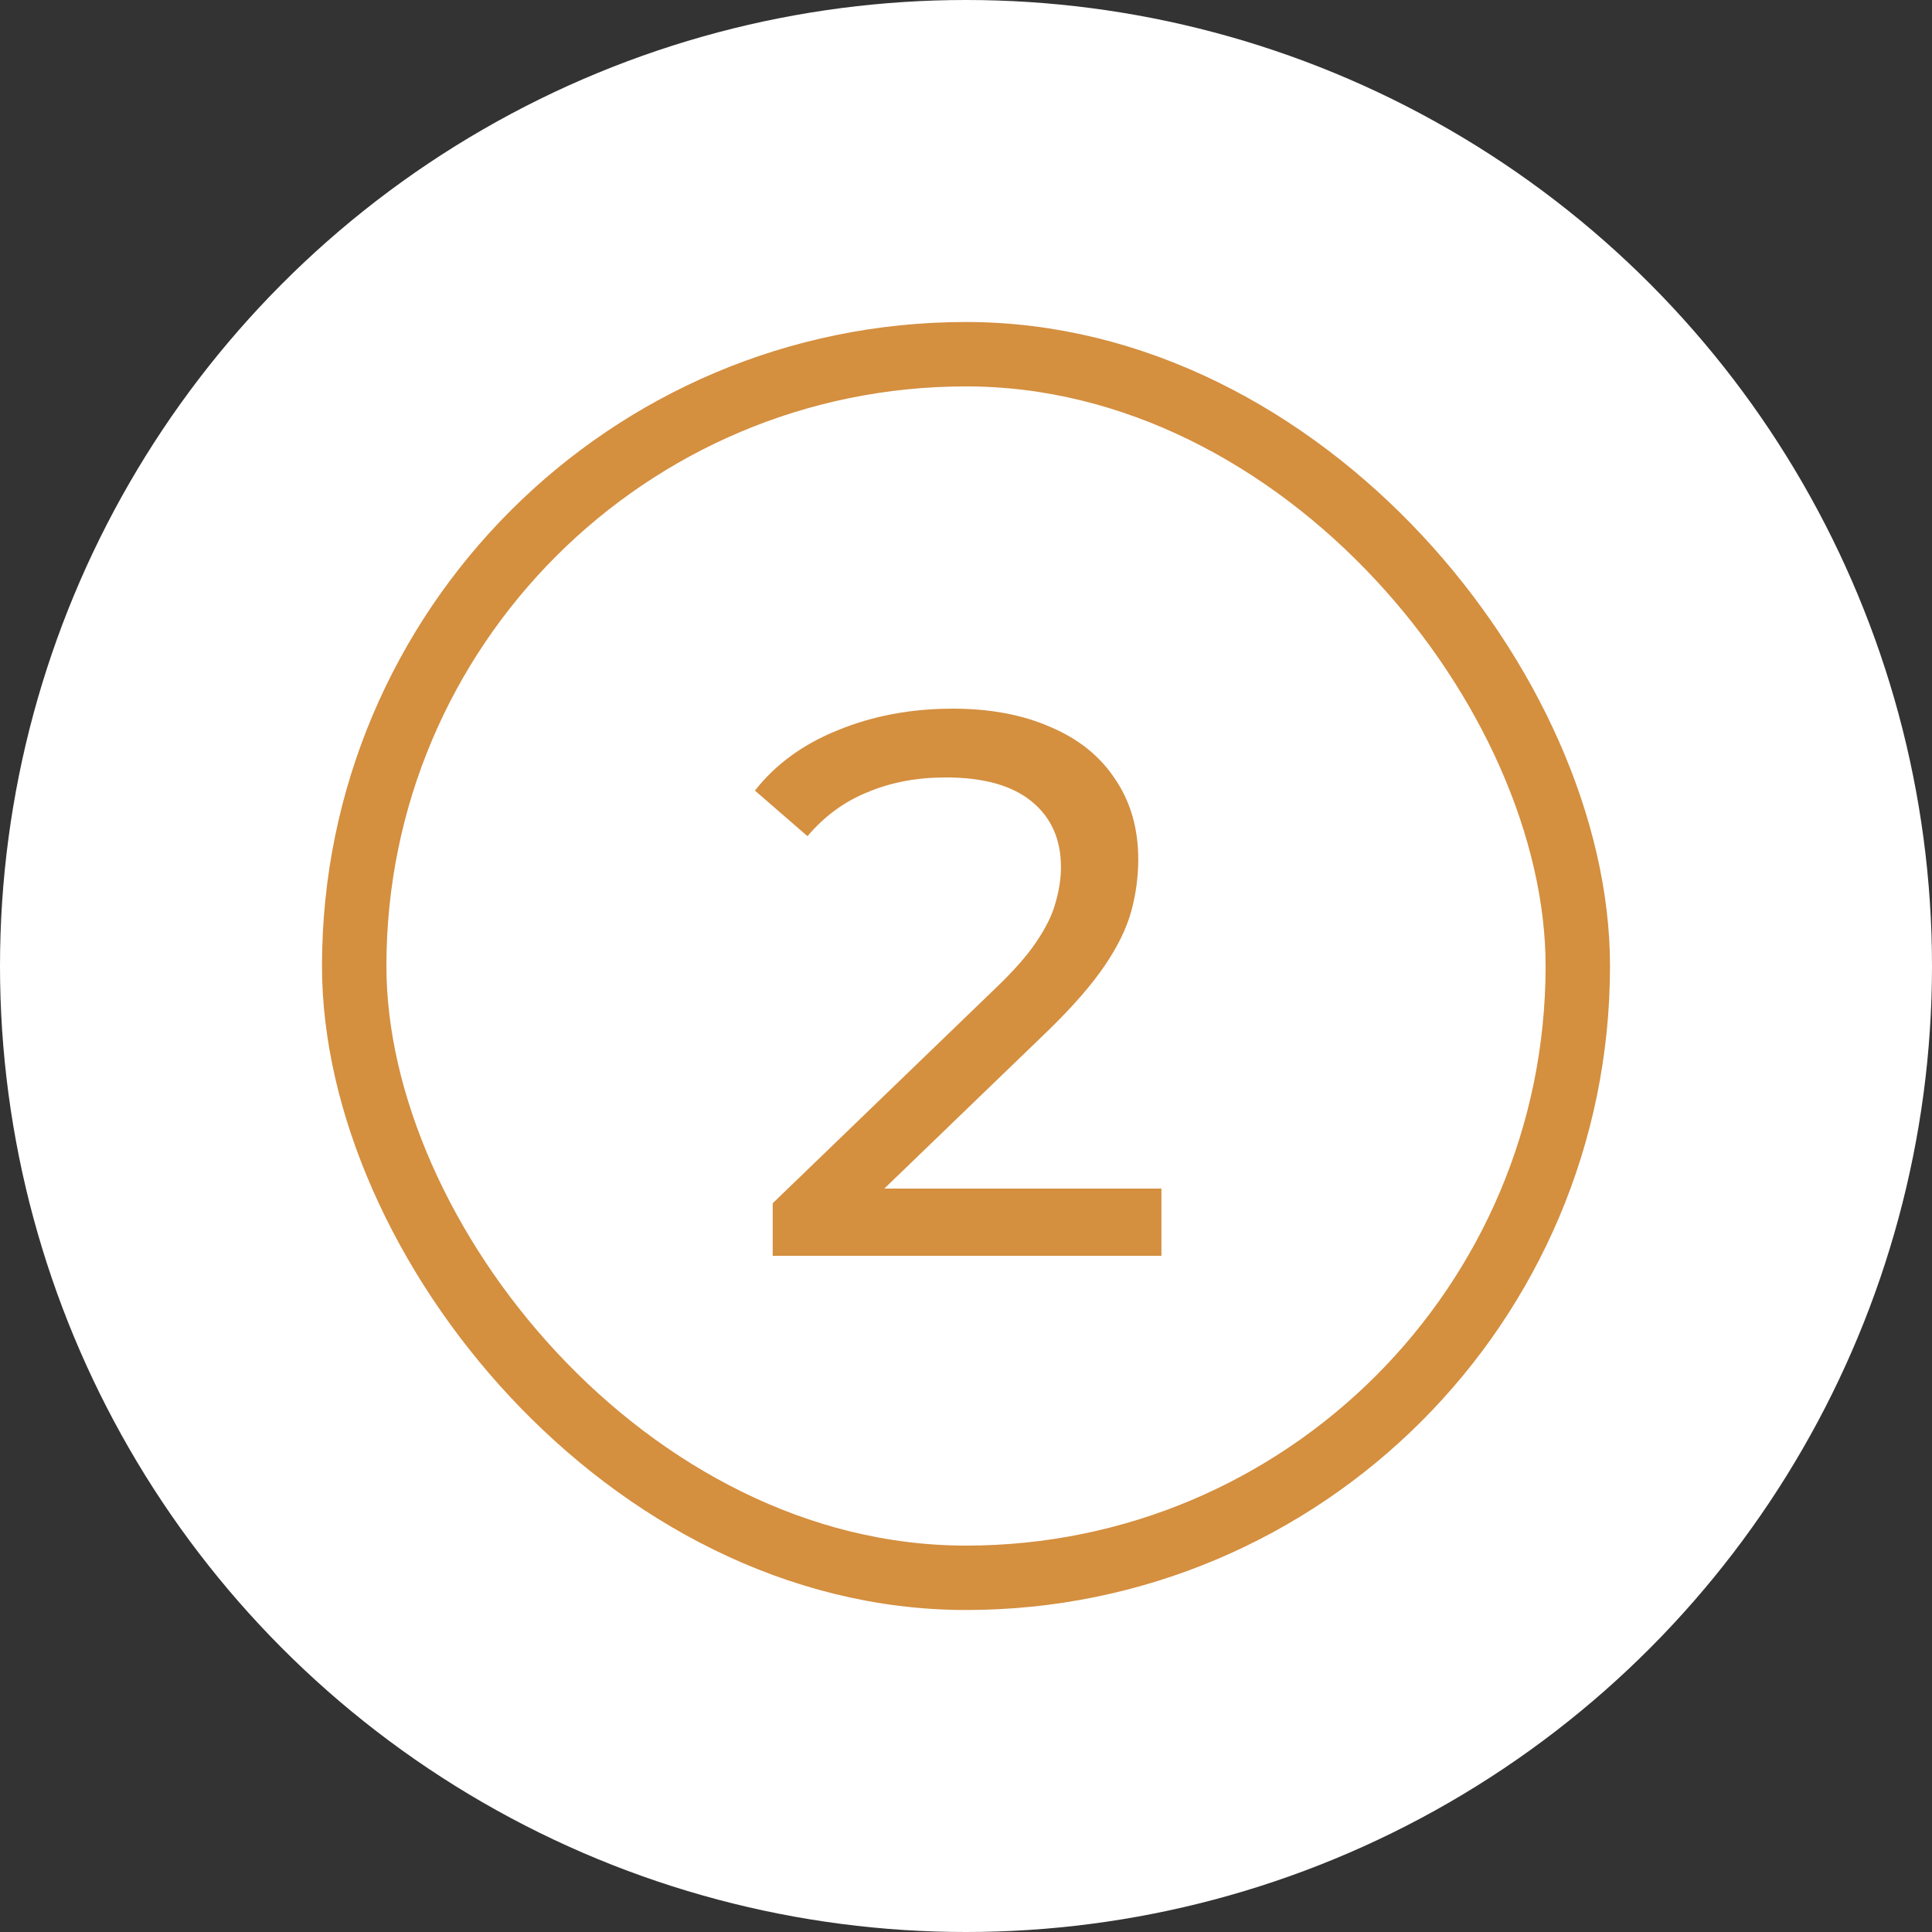
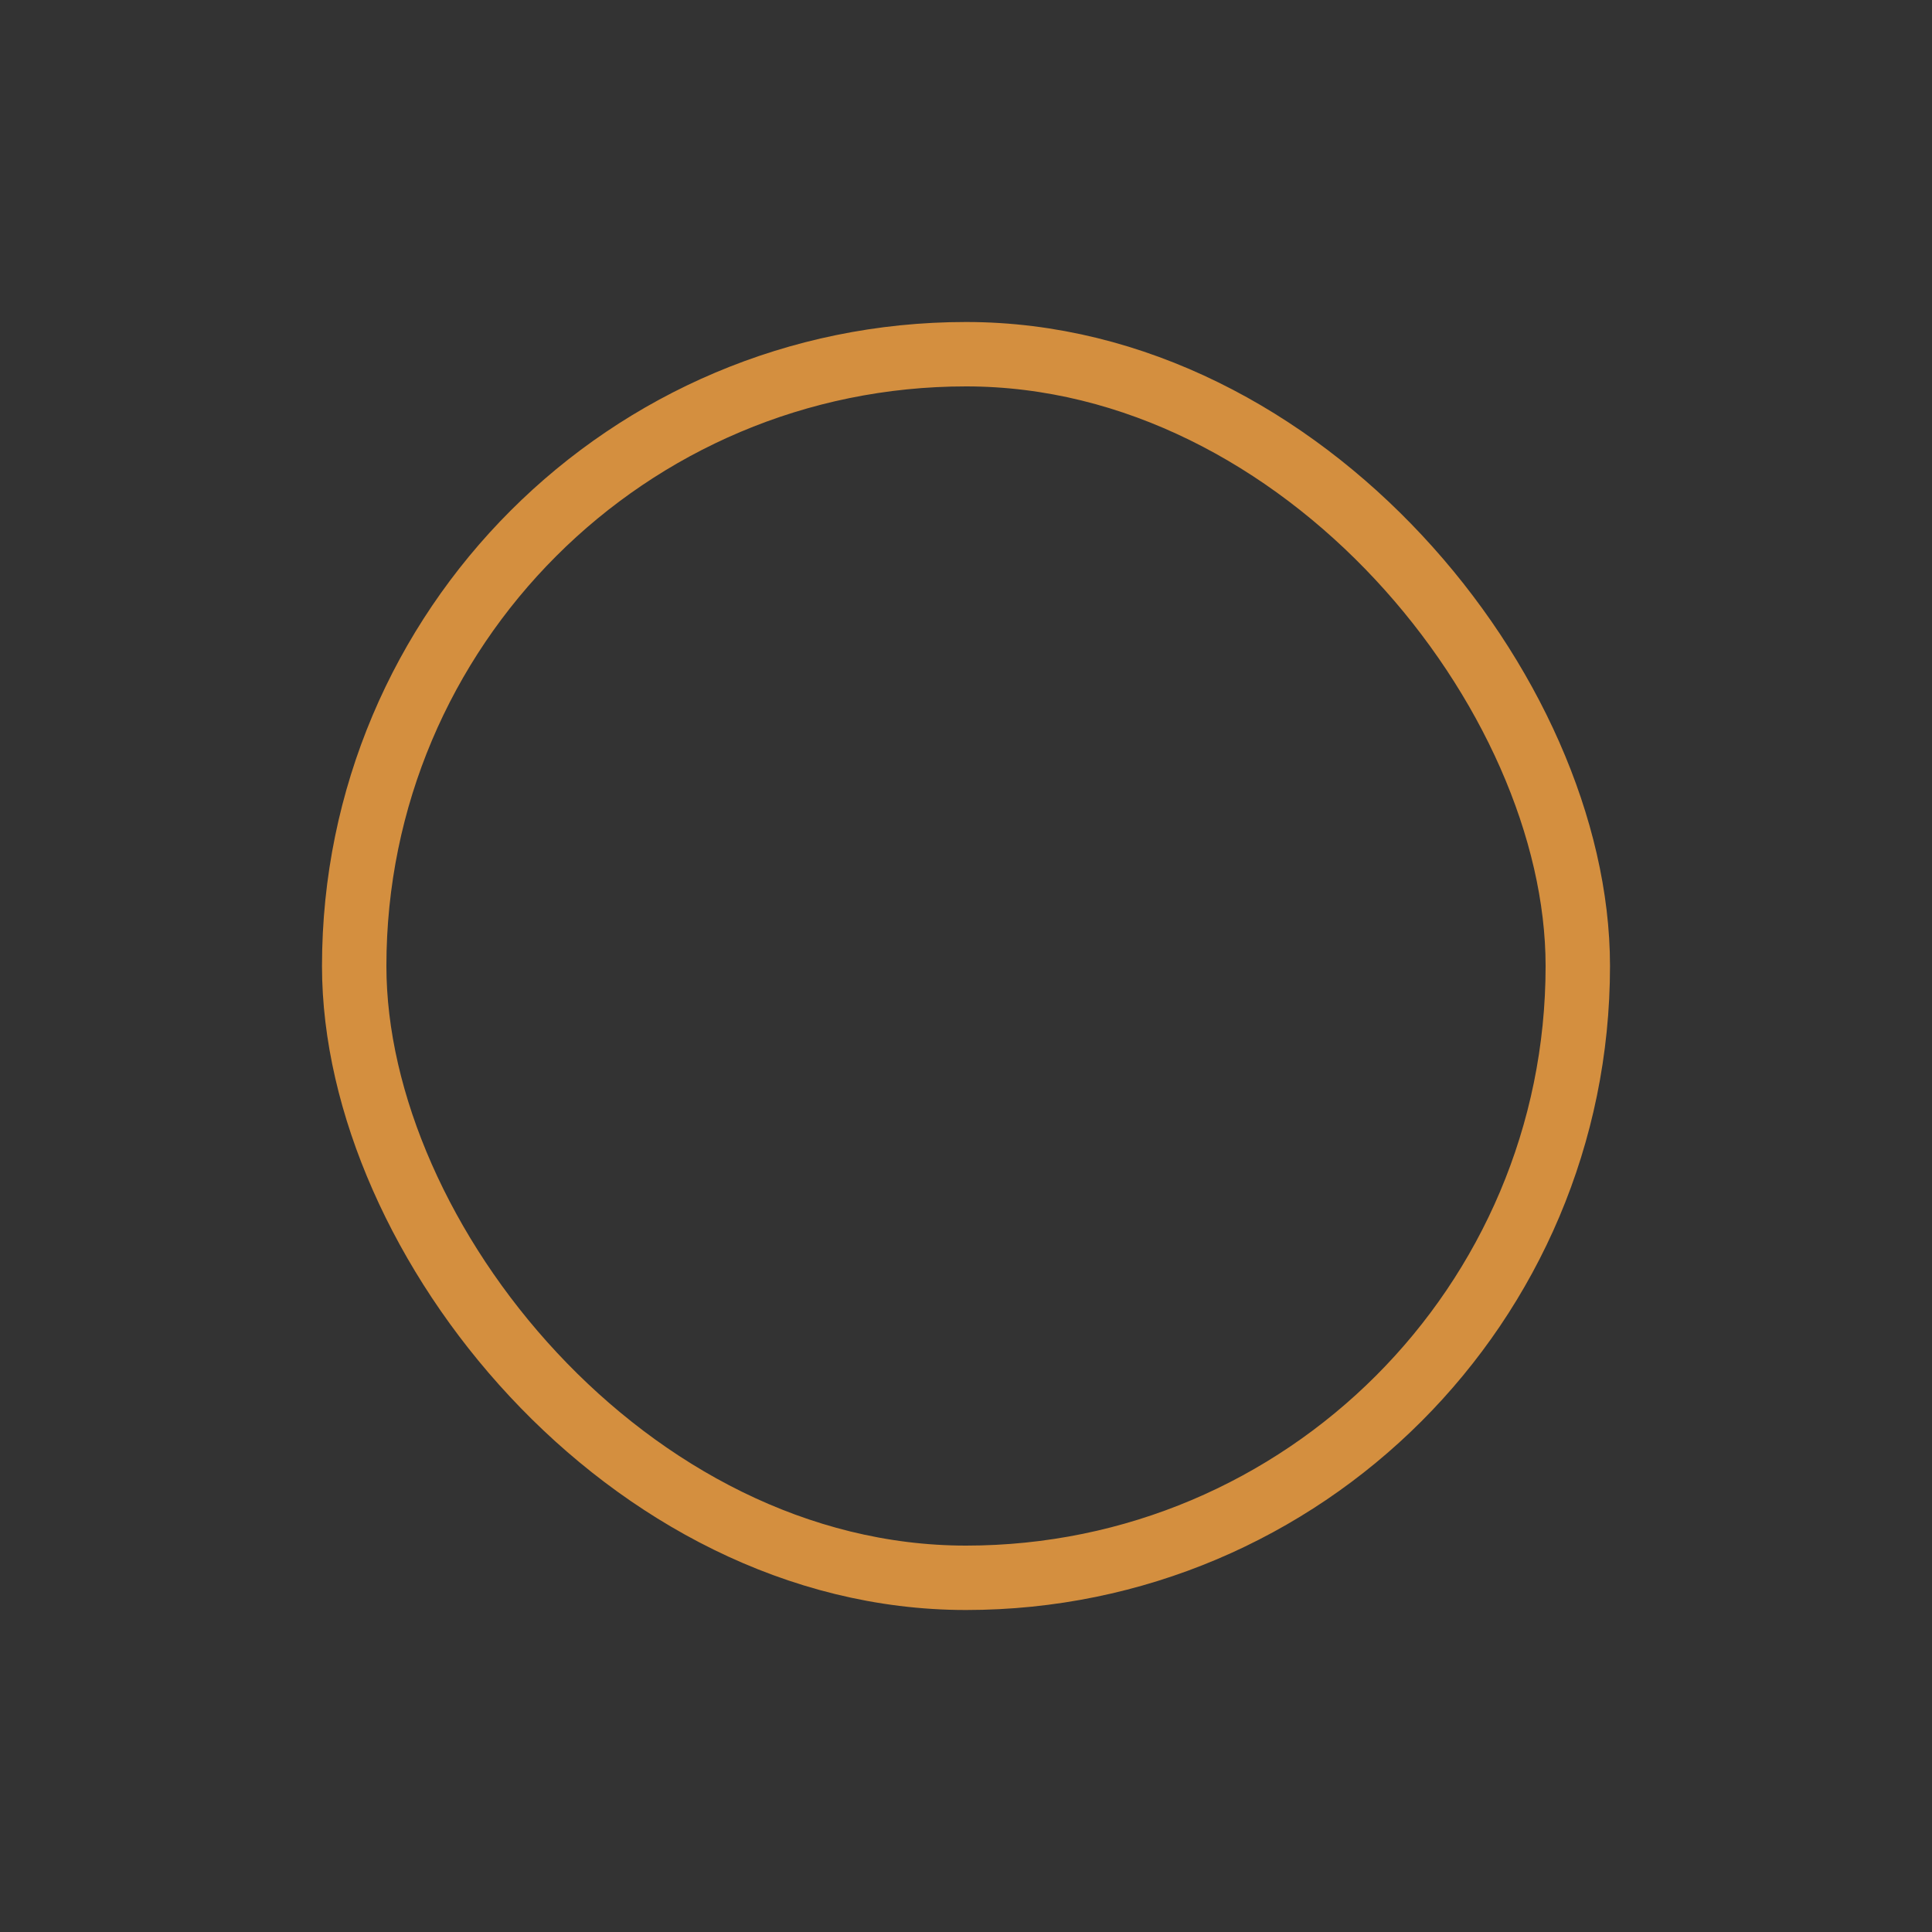
<svg xmlns="http://www.w3.org/2000/svg" width="60" height="60" viewBox="0 0 60 60" fill="none">
  <rect x="0" y="0" width="60" height="60" fill="#333333" stroke="none" />
-   <circle cx="30" cy="30" r="30" fill="white" />
-   <path d="M23.997 39V37.368L30.837 30.768C31.445 30.192 31.893 29.688 32.181 29.256C32.485 28.808 32.685 28.4 32.781 28.032C32.893 27.648 32.949 27.28 32.949 26.928C32.949 26.064 32.645 25.384 32.037 24.888C31.429 24.392 30.541 24.144 29.373 24.144C28.477 24.144 27.669 24.296 26.949 24.6C26.229 24.888 25.605 25.344 25.077 25.968L23.445 24.552C24.085 23.736 24.941 23.112 26.013 22.68C27.101 22.232 28.293 22.008 29.589 22.008C30.757 22.008 31.773 22.2 32.637 22.584C33.501 22.952 34.165 23.488 34.629 24.192C35.109 24.896 35.349 25.728 35.349 26.688C35.349 27.232 35.277 27.768 35.133 28.296C34.989 28.824 34.717 29.384 34.317 29.976C33.917 30.568 33.341 31.232 32.589 31.968L26.493 37.848L25.917 36.912H36.069V39H23.997Z" fill="#D48F3F" />
  <rect x="11" y="11" width="38" height="38" rx="19" stroke="#D48F3F" stroke-width="2" />
</svg>